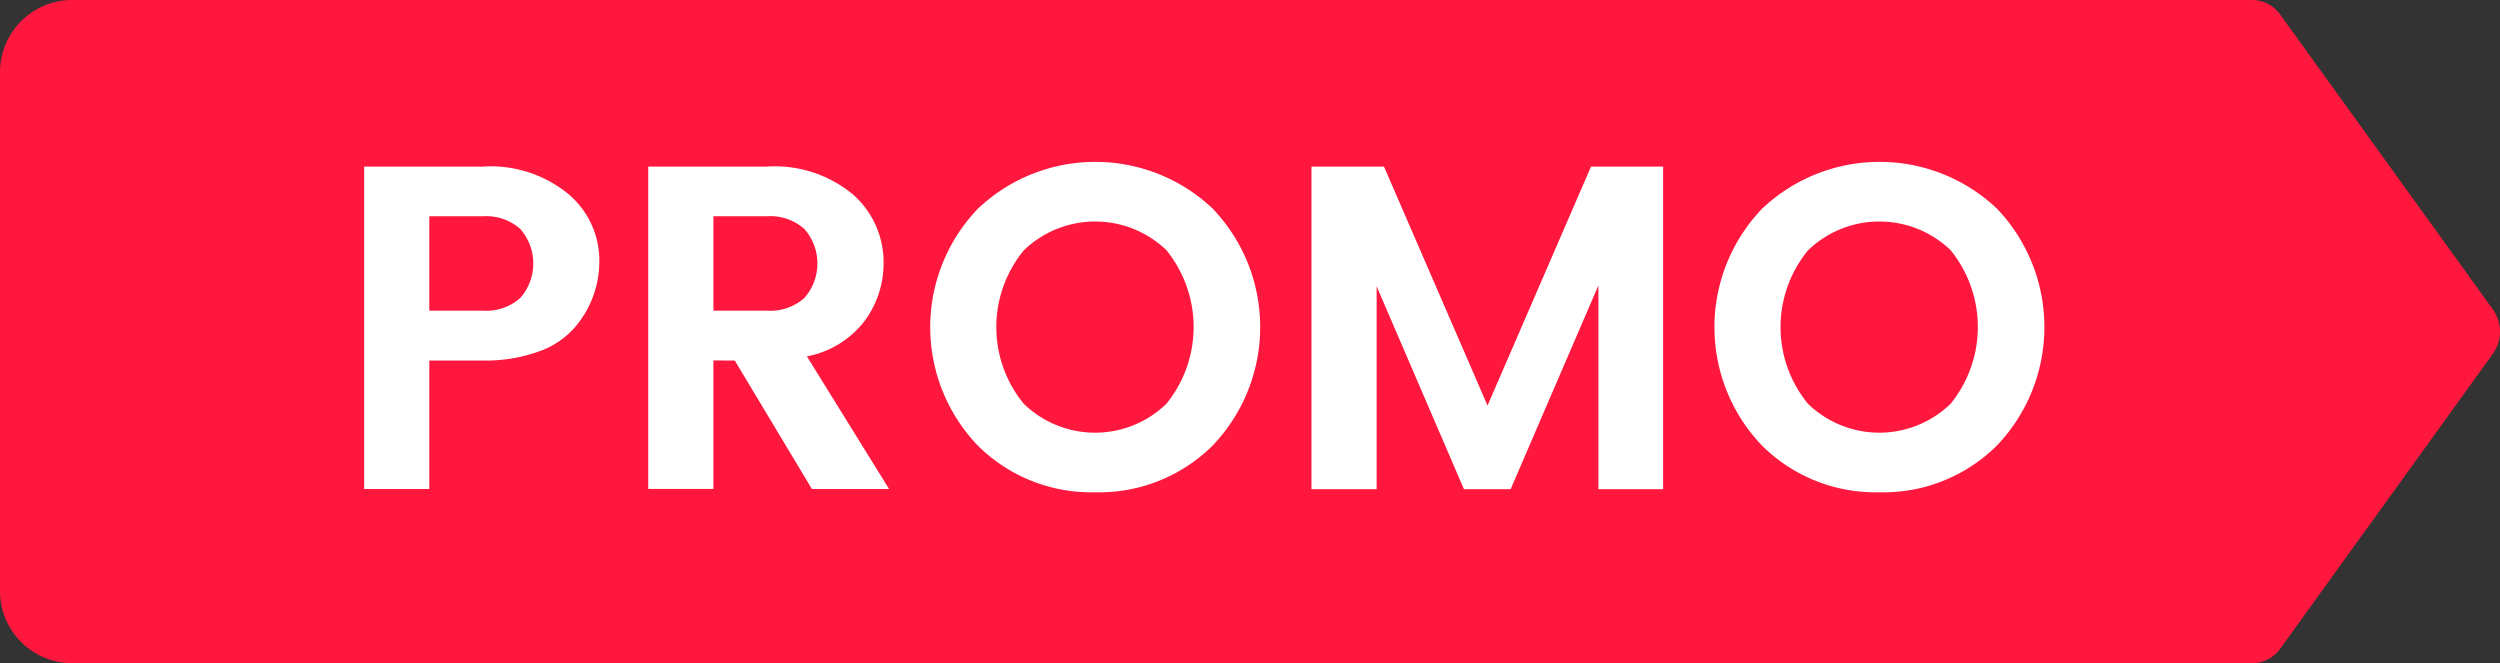
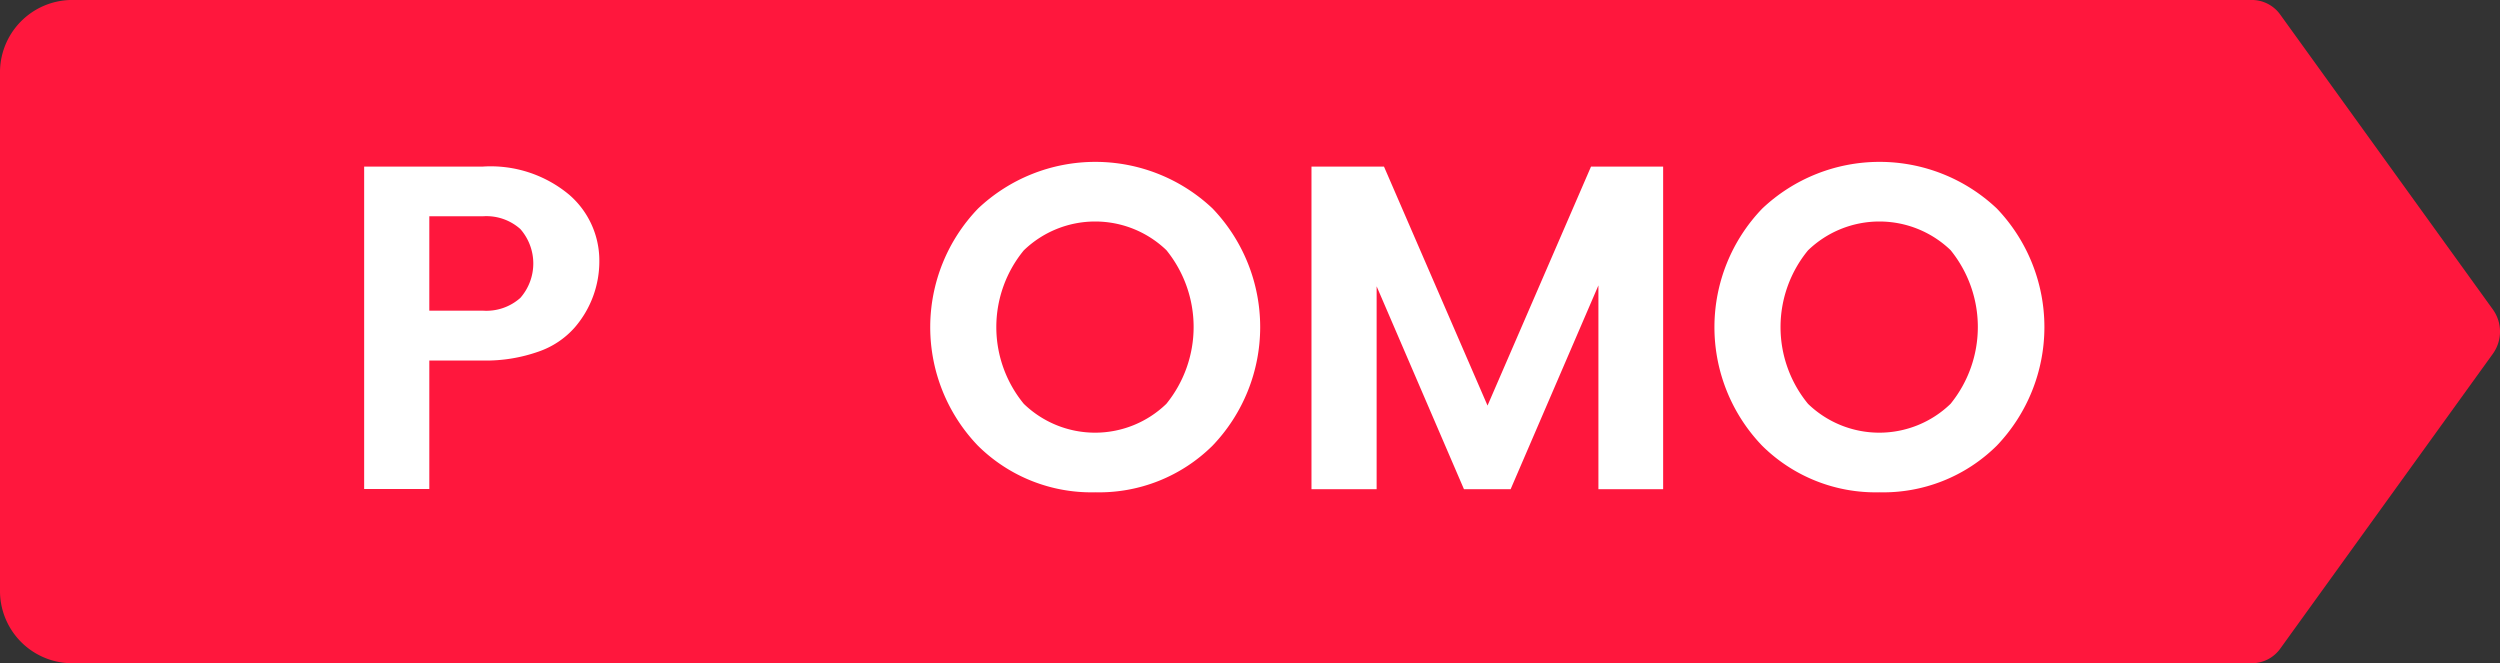
<svg xmlns="http://www.w3.org/2000/svg" width="98" height="26" viewBox="0 0 98 26">
  <rect x="0" y="0" width="98" height="26" fill="#333333" stroke="none" />
  <g id="PROMO_98X26" data-name="PROMO 98X26" transform="translate(0 0)">
    <path id="Tracé_38914" data-name="Tracé 38914" d="M236.036,392.15l8.333-11.556a1.488,1.488,0,0,0,0-1.733l-8.333-11.556a1.371,1.371,0,0,0-1.111-.578h-85.5a2.838,2.838,0,0,0-2.778,2.889v20.222a2.836,2.836,0,0,0,2.778,2.889h85.5A1.371,1.371,0,0,0,236.036,392.15Z" transform="translate(-146.647 -366.728)" fill="#ff173d" />
    <g id="Groupe_5212" data-name="Groupe 5212" transform="translate(14.275 6.345)">
      <path id="Tracé_38915" data-name="Tracé 38915" d="M164.906,377.5a3.333,3.333,0,0,1-1.422.952,6.192,6.192,0,0,1-2.184.351h-2.1v5.037h-2.554V371.2H161.3a4.8,4.8,0,0,1,3.379,1.1,3.405,3.405,0,0,1,1.186,2.581A3.963,3.963,0,0,1,164.906,377.5Zm-5.706-.652h2.1a2,2,0,0,0,1.468-.5,2.047,2.047,0,0,0,0-2.7,2,2,0,0,0-1.468-.5h-2.1Z" transform="translate(-156.646 -371.015)" fill="#fff" />
-       <path id="Tracé_38916" data-name="Tracé 38916" d="M167,378.8v5.037h-2.555V371.2H169.1a4.8,4.8,0,0,1,3.379,1.1A3.536,3.536,0,0,1,173.67,375a3.8,3.8,0,0,1-.725,2.227,3.725,3.725,0,0,1-2.281,1.413l3.223,5.2h-3.025l-3.025-5.037Zm0-5.652v3.7h2.1a2.006,2.006,0,0,0,1.468-.5,2.047,2.047,0,0,0,0-2.7,2.006,2.006,0,0,0-1.468-.5Z" transform="translate(-153.309 -371.015)" fill="#fff" />
      <path id="Tracé_38917" data-name="Tracé 38917" d="M178.656,384.022a6.313,6.313,0,0,1-4.6-1.83,6.706,6.706,0,0,1,.01-9.294,6.69,6.69,0,0,1,9.192,0,6.719,6.719,0,0,1,0,9.294A6.313,6.313,0,0,1,178.656,384.022Zm2.791-3.469a4.78,4.78,0,0,0,0-6.023,4.028,4.028,0,0,0-5.59.009,4.739,4.739,0,0,0,0,6.014,4.017,4.017,0,0,0,5.59,0Z" transform="translate(-150 -371.069)" fill="#fff" />
      <path id="Tracé_38918" data-name="Tracé 38918" d="M196.443,371.2v12.646h-2.537v-7.989l-3.441,7.989h-1.83l-3.423-7.952v7.952h-2.554V371.2H185.5l4.059,9.368,4.057-9.368Z" transform="translate(-145.523 -371.015)" fill="#fff" />
      <path id="Tracé_38919" data-name="Tracé 38919" d="M200.189,384.022a6.315,6.315,0,0,1-4.6-1.83,6.706,6.706,0,0,1,.01-9.294,6.692,6.692,0,0,1,9.194,0,6.723,6.723,0,0,1,0,9.294A6.319,6.319,0,0,1,200.189,384.022Zm2.791-3.469a4.78,4.78,0,0,0,0-6.023,4.028,4.028,0,0,0-5.59.009,4.739,4.739,0,0,0,0,6.014,4.017,4.017,0,0,0,5.59,0Z" transform="translate(-140.792 -371.069)" fill="#fff" />
    </g>
  </g>
</svg>